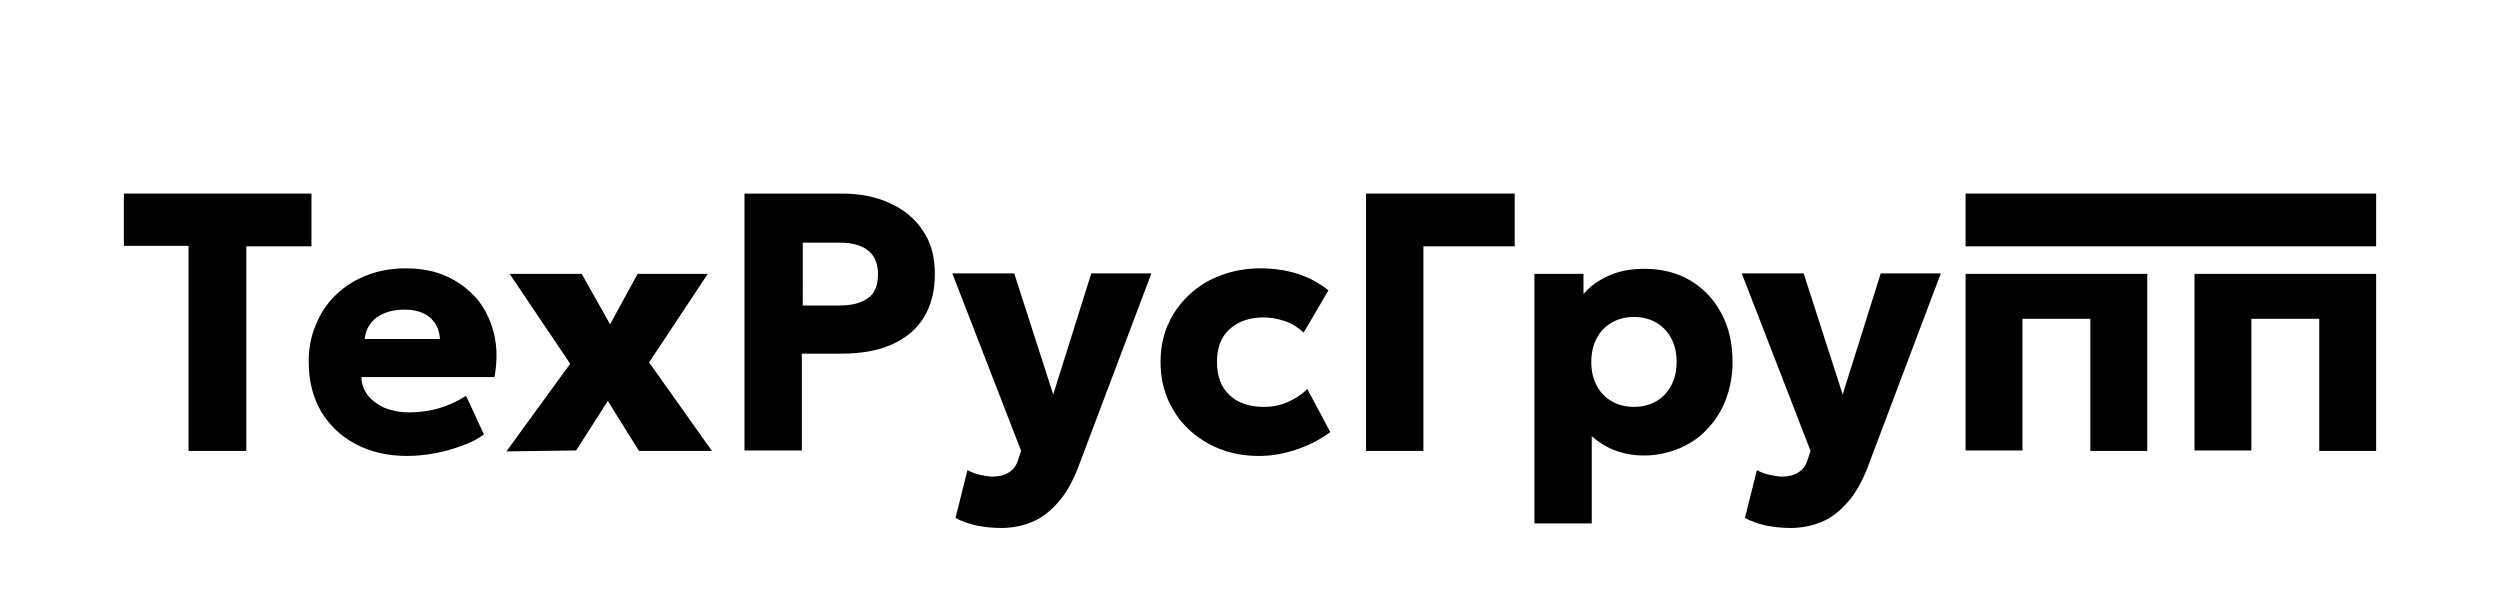
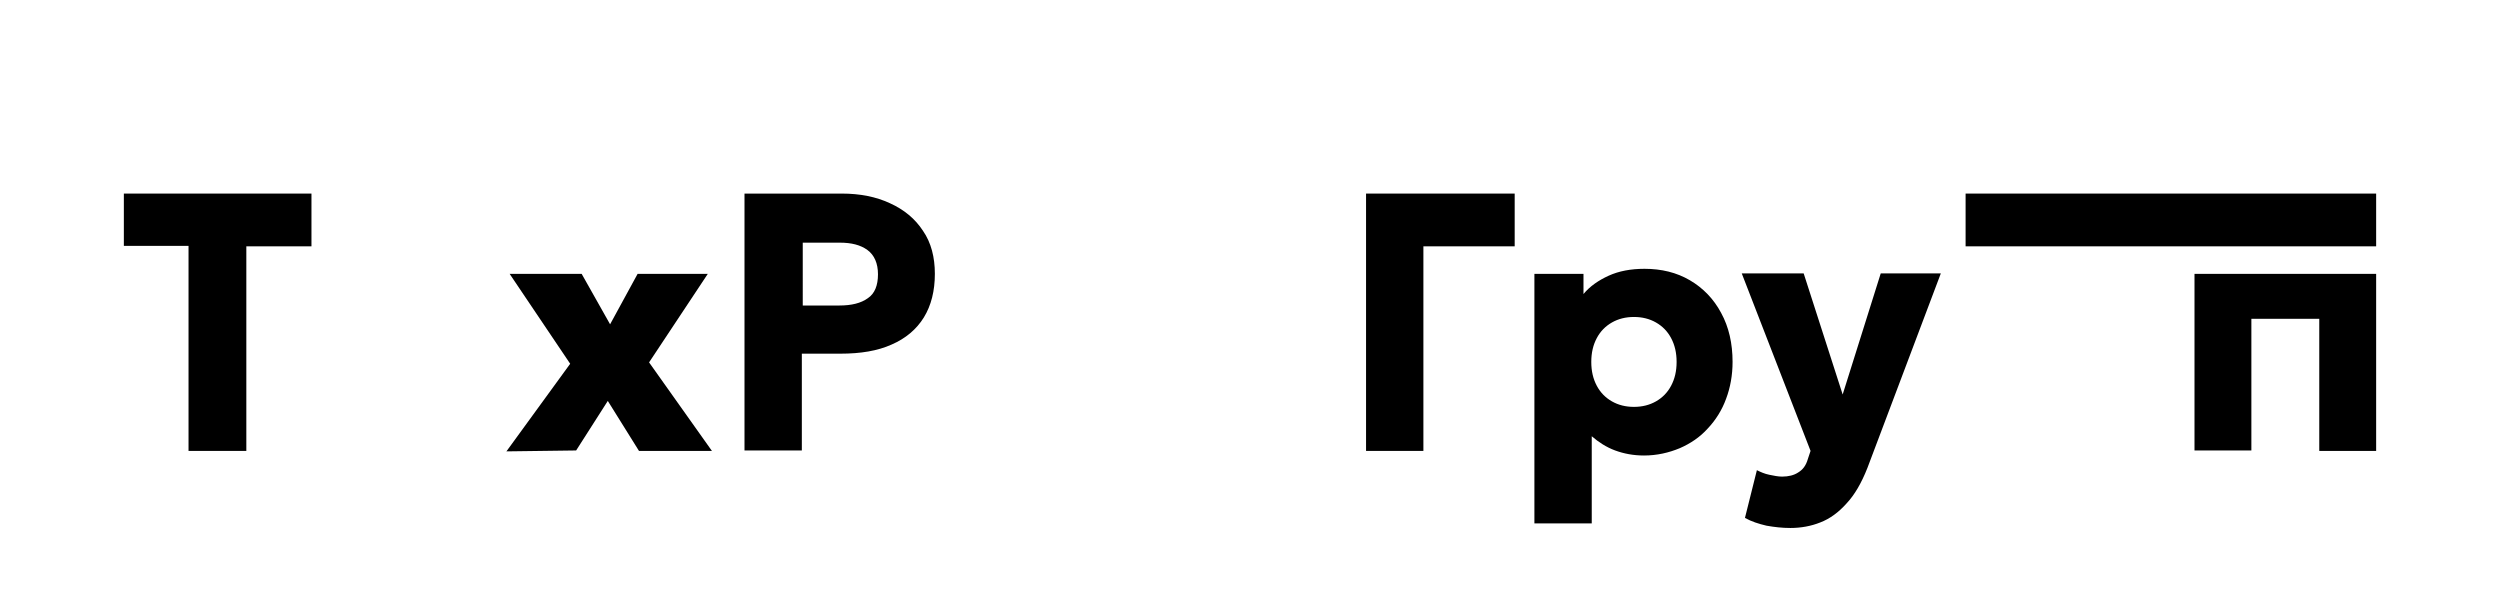
<svg xmlns="http://www.w3.org/2000/svg" id="Слой_1" x="0px" y="0px" viewBox="0 0 545 130.4" style="enable-background:new 0 0 545 130.4;" xml:space="preserve">
  <g>
    <path d="M41.1,98.2V53.6H27V42.2h40.9v11.5H53.7v44.6H41.1z" />
-     <path d="M88.7,99.4c-4.2,0-8-0.9-11.2-2.6c-3.2-1.7-5.7-4.1-7.5-7.1c-1.8-3.1-2.7-6.7-2.7-10.8c0-3,0.5-5.7,1.6-8.2  c1-2.5,2.5-4.7,4.4-6.5c1.9-1.8,4.1-3.2,6.7-4.2c2.6-1,5.4-1.5,8.5-1.5c3.4,0,6.4,0.6,9,1.8c2.6,1.2,4.8,2.9,6.6,5  c1.7,2.1,2.9,4.6,3.6,7.5s0.7,6,0.1,9.4h-29c0,1.5,0.5,2.8,1.4,4c0.9,1.1,2.1,2,3.6,2.7c1.5,0.6,3.3,1,5.4,1c2.3,0,4.4-0.3,6.5-0.9  c2-0.6,4-1.5,5.9-2.7l3.9,8.4c-1.2,0.9-2.7,1.7-4.6,2.4c-1.9,0.7-3.9,1.3-6,1.7C92.7,99.2,90.7,99.4,88.7,99.4z M79.5,73.9h16.4  c-0.1-1.9-0.8-3.5-2.2-4.7c-1.4-1.2-3.3-1.7-5.6-1.7c-2.4,0-4.4,0.6-6,1.7C80.6,70.4,79.7,71.9,79.5,73.9z" />
    <path d="M110.4,98.4l13.9-19.1l-13.2-19.6h15.7l6.2,11l6-11h15.3L141.5,79l13.7,19.3h-15.9l-6.8-10.9l-6.9,10.8L110.4,98.4z" />
    <path d="M162.3,98.2V42.2h21.2c4,0,7.5,0.7,10.5,2.1c3.1,1.4,5.5,3.4,7.2,6c1.8,2.6,2.6,5.8,2.6,9.4c0,3.7-0.8,6.9-2.4,9.5  c-1.6,2.6-4,4.6-7,5.9c-3.1,1.4-6.8,2-11.2,2h-8.4v21.1H162.3z M174.9,66.6h8.1c2.6,0,4.7-0.5,6.2-1.6c1.5-1,2.2-2.8,2.2-5.2  c0-2.4-0.8-4.2-2.3-5.3c-1.5-1.1-3.5-1.6-6-1.6h-8.1V66.6z" />
-     <path d="M218.2,115.1c-1.8,0-3.5-0.2-5.2-0.5c-1.7-0.4-3.3-0.9-4.7-1.7l2.6-10.4c0.8,0.4,1.7,0.8,2.7,1c1,0.2,1.9,0.4,2.8,0.4  c1.4,0,2.6-0.3,3.5-0.9c1-0.6,1.7-1.5,2.1-2.9l0.6-1.8l-15-38.7h13.5l8.5,26.4l8.3-26.4h13.1l-16,42.4c-1.3,3.3-2.8,5.9-4.6,7.8  c-1.7,1.9-3.6,3.3-5.7,4.1C222.7,114.7,220.5,115.1,218.2,115.1z" />
-     <path d="M274.4,99.4c-4.1,0-7.7-0.9-11-2.7c-3.2-1.8-5.8-4.2-7.6-7.3c-1.9-3.1-2.8-6.6-2.8-10.5c0-2.9,0.5-5.6,1.6-8.1  c1.1-2.5,2.6-4.6,4.6-6.5c2-1.9,4.3-3.3,7-4.3c2.7-1,5.5-1.5,8.6-1.5c2.9,0,5.6,0.4,8.1,1.2c2.5,0.8,4.7,2,6.7,3.6l-5.4,9.2  c-1.2-1.1-2.6-2-4.1-2.5c-1.5-0.5-3-0.8-4.6-0.8c-2.1,0-3.9,0.4-5.5,1.2c-1.5,0.8-2.7,1.9-3.5,3.3c-0.8,1.4-1.2,3.2-1.2,5.2  c0,3.1,0.9,5.5,2.7,7.2c1.8,1.7,4.3,2.6,7.5,2.6c1.8,0,3.5-0.3,5.1-1c1.6-0.7,3.1-1.6,4.4-2.9l5,9.4c-2.2,1.6-4.6,2.9-7.4,3.8  C280,98.9,277.2,99.4,274.4,99.4z" />
    <path d="M297.8,98.2V42.2h32.4v11.5h-19.9v44.6H297.8z" />
    <path d="M334.5,114.1V59.7h10.7v4.4c1.4-1.7,3.3-3,5.5-4c2.2-1,4.8-1.5,7.8-1.5c3.7,0,7,0.8,9.9,2.5c2.9,1.7,5.2,4.1,6.8,7.1  c1.7,3.1,2.5,6.7,2.5,10.7c0,2.9-0.5,5.6-1.4,8c-0.9,2.5-2.3,4.7-4,6.5c-1.7,1.9-3.8,3.3-6.1,4.3c-2.4,1-5,1.6-7.8,1.6  c-2.3,0-4.4-0.4-6.3-1.1c-1.9-0.7-3.6-1.8-5.1-3.1v19H334.5z M356.2,88.7c1.8,0,3.4-0.4,4.8-1.2c1.4-0.8,2.5-1.9,3.3-3.4  c0.8-1.5,1.2-3.2,1.2-5.2s-0.4-3.7-1.2-5.2c-0.8-1.5-1.9-2.6-3.3-3.4c-1.4-0.8-3-1.2-4.8-1.2c-1.8,0-3.4,0.4-4.8,1.2  s-2.5,1.9-3.3,3.4c-0.8,1.5-1.2,3.2-1.2,5.2s0.4,3.7,1.2,5.2c0.8,1.5,1.9,2.6,3.3,3.4C352.8,88.3,354.4,88.7,356.2,88.7z" />
    <path d="M390.3,115.1c-1.8,0-3.5-0.2-5.2-0.5c-1.7-0.4-3.3-0.9-4.7-1.7l2.6-10.4c0.8,0.4,1.7,0.8,2.7,1c1,0.2,1.9,0.4,2.8,0.4  c1.4,0,2.6-0.3,3.5-0.9c1-0.6,1.7-1.5,2.1-2.9l0.6-1.8l-15-38.7h13.5l8.5,26.4l8.3-26.4h13.1l-16,42.4c-1.3,3.3-2.8,5.9-4.6,7.8  c-1.7,1.9-3.6,3.3-5.7,4.1C394.8,114.7,392.6,115.1,390.3,115.1z" />
-     <path d="M428.5,98.2V59.7h39.6v38.6h-12.4V69.5h-14.8v28.7H428.5z" />
    <path d="M478.4,98.2V59.7H518v38.6h-12.4V69.5h-14.8v28.7H478.4z" />
  </g>
  <rect x="428.5" y="42.2" width="89.5" height="11.5" />
</svg>